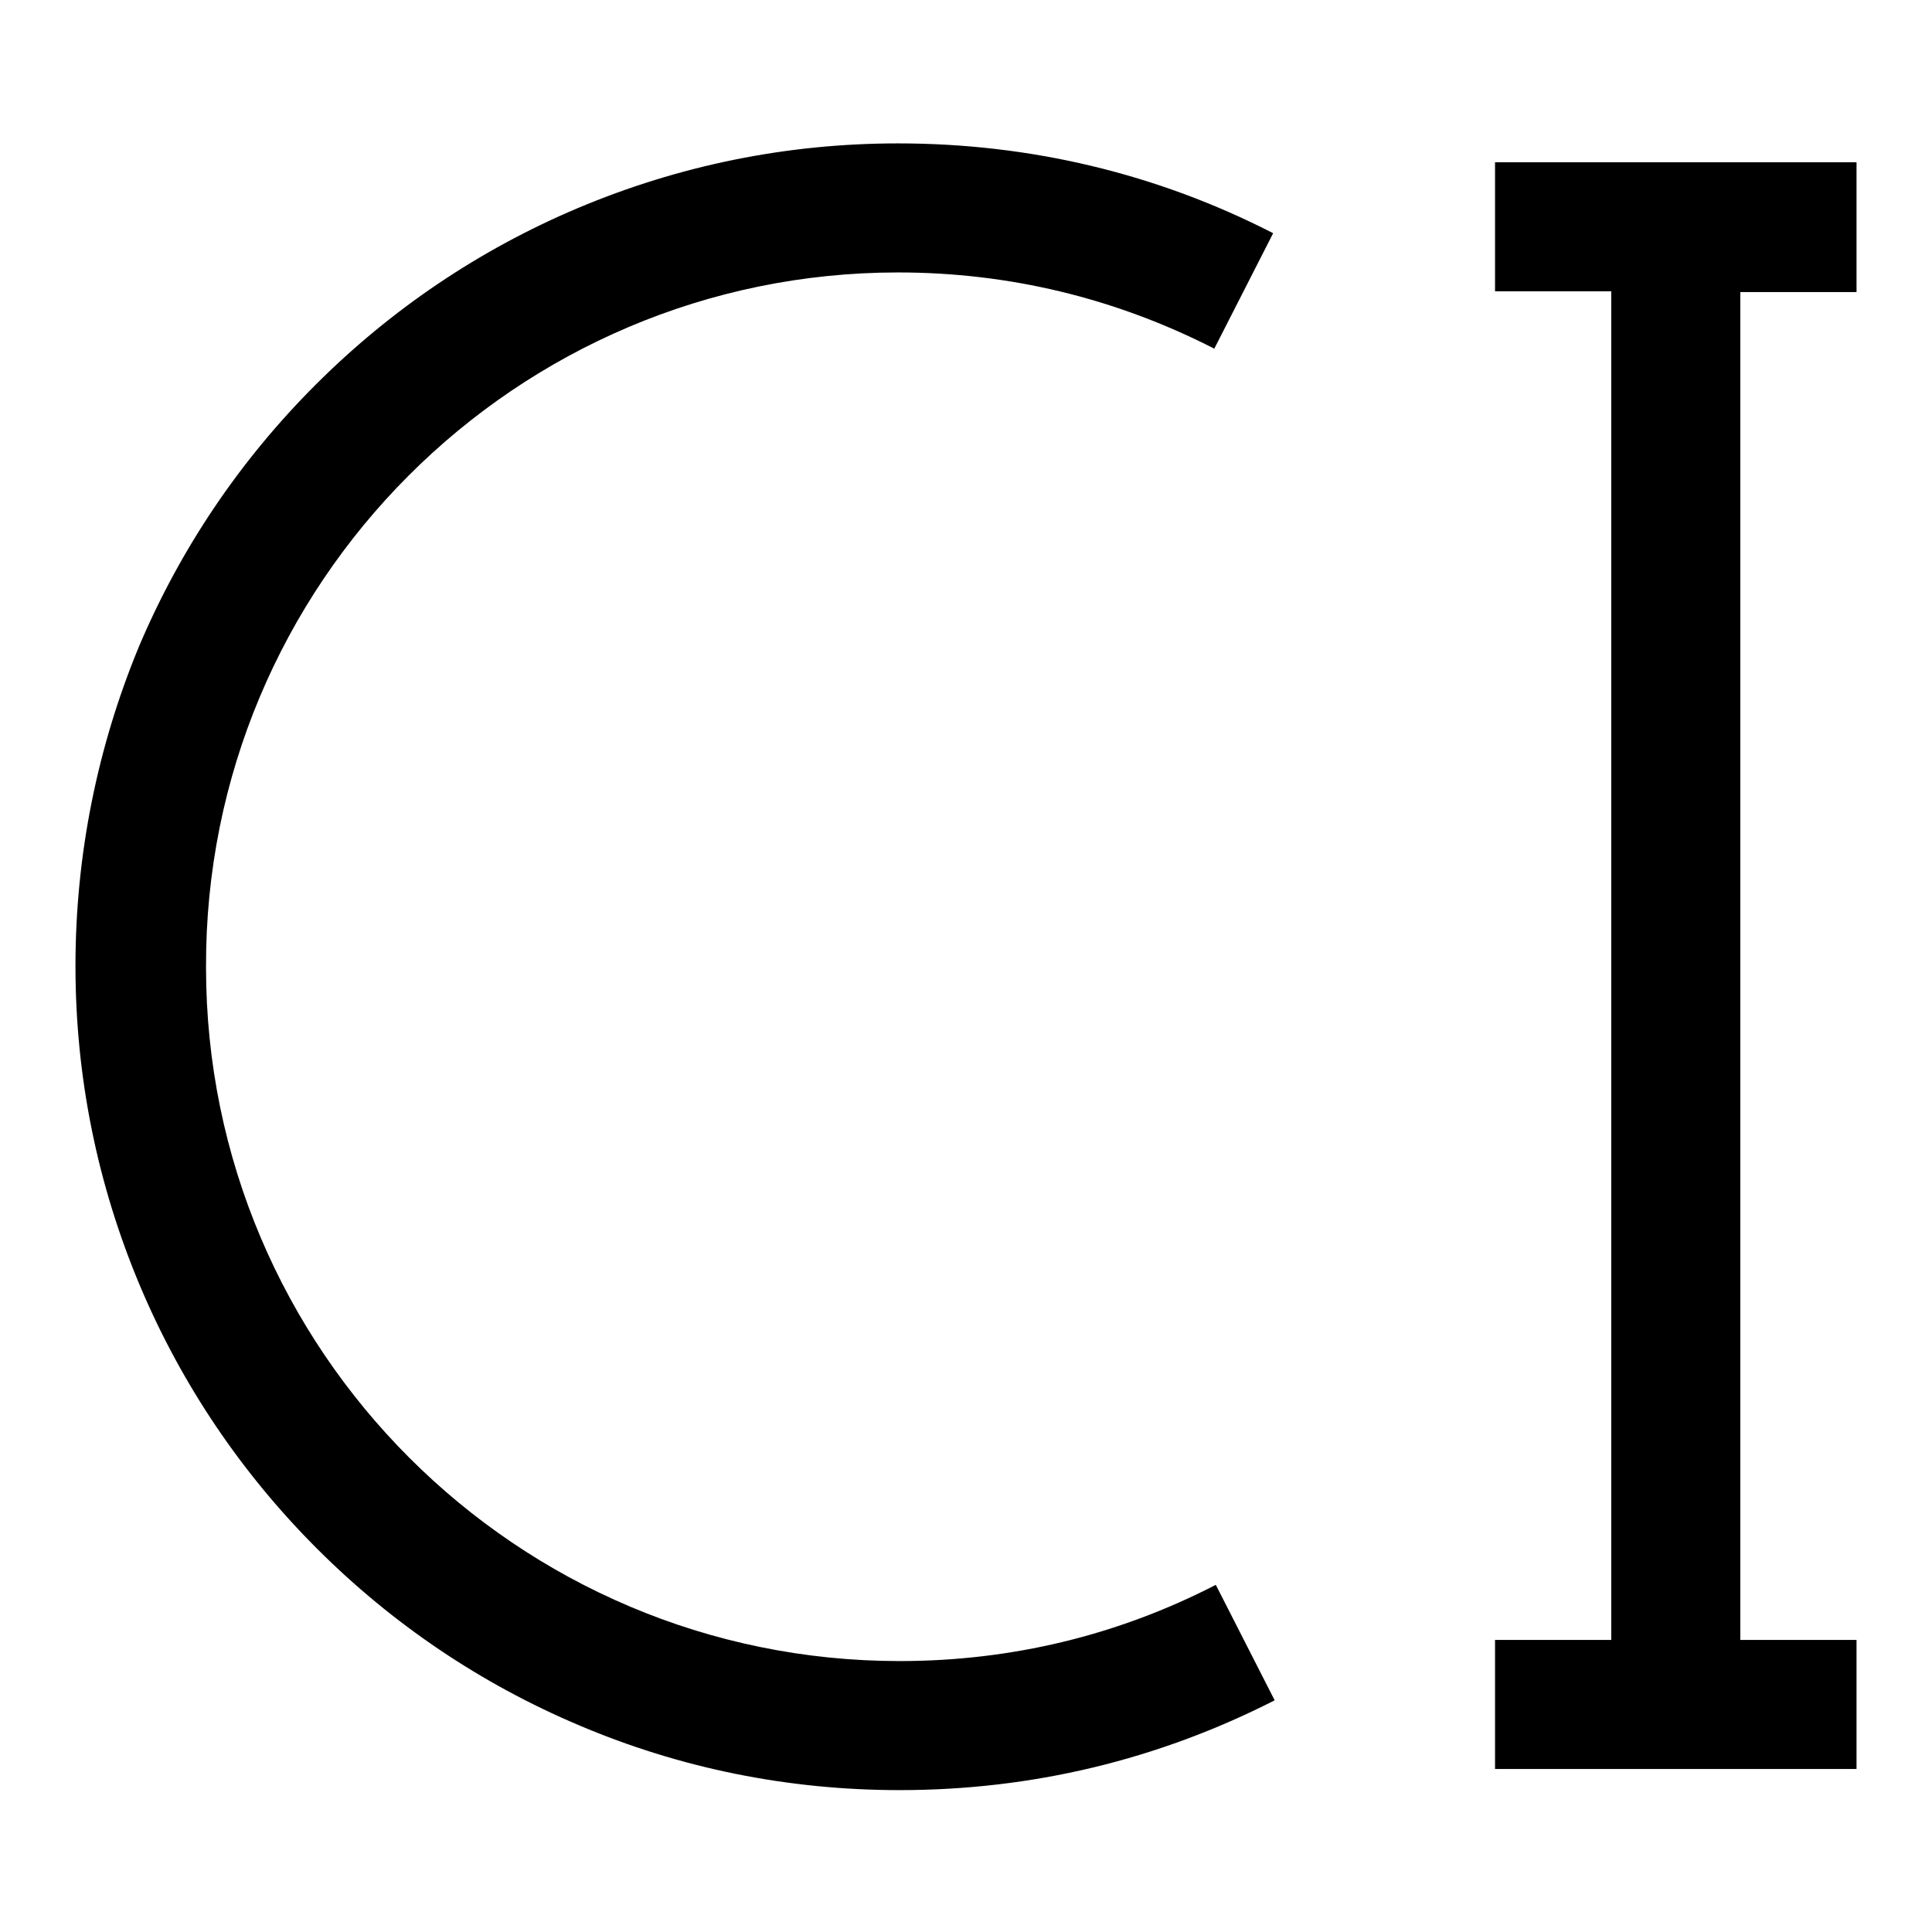
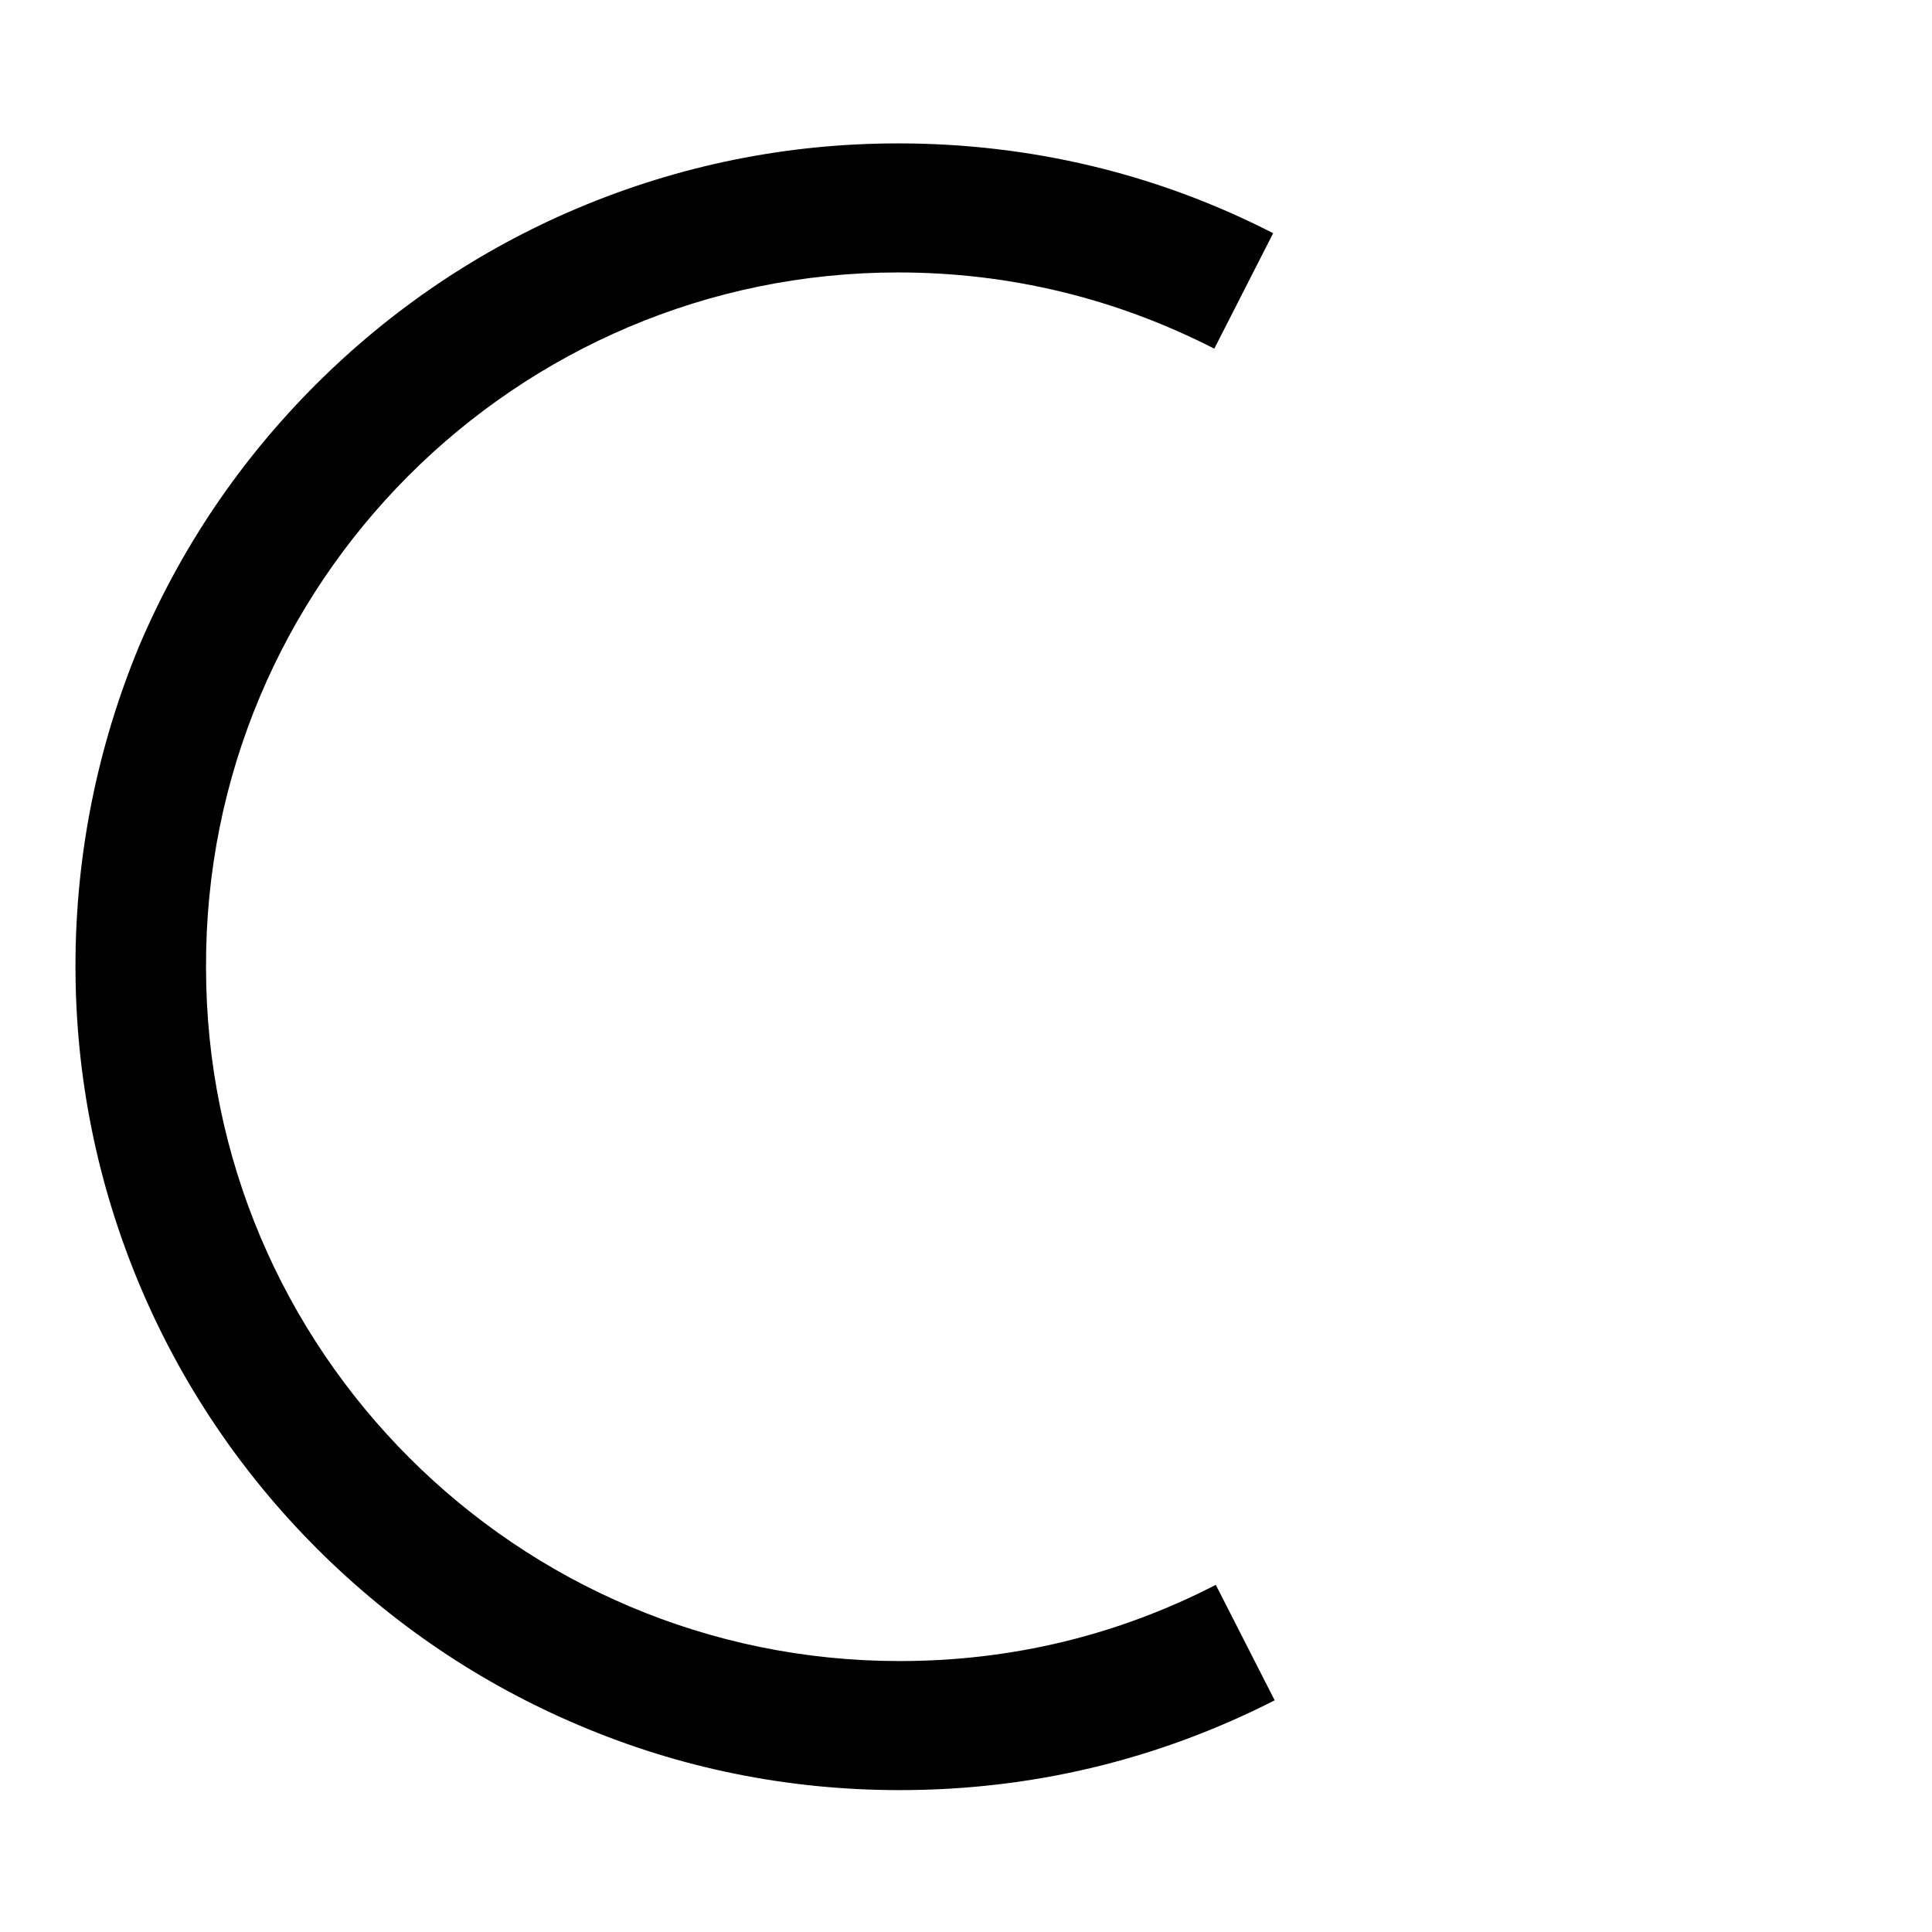
<svg xmlns="http://www.w3.org/2000/svg" version="1.1" x="0px" y="0px" viewBox="0 0 256 256" enable-background="new 0 0 256 256" xml:space="preserve">
  <g>
    <g>
      <path fill="#000000" d="M119,36.1c14.7,0,28.8,3.4,41.9,10.1l7.8-15.3C153.3,23,136.5,19,119,19c-14.7,0-29,2.9-42.5,8.6c-13,5.5-24.7,13.4-34.7,23.4c-10,10-17.9,21.7-23.4,34.7C12.9,99,10,113.3,10,128s2.9,29,8.6,42.5c5.5,13,13.4,24.7,23.4,34.7c10,10,21.7,17.9,34.7,23.4c13.4,5.7,27.7,8.6,42.5,8.6c17.5,0,34.2-4,49.7-11.9l-7.8-15.3c-13,6.7-27.1,10.1-41.9,10.1c-50.7,0-91.9-41.2-91.9-91.9C27.1,77.3,68.4,36.1,119,36.1z" />
-       <path fill="#000000" d="M246,38.7V21.5h-47.9v17.1h15.4v178.7h-15.4v17.1H246v-17.1h-15.4V38.7H246z" />
    </g>
  </g>
</svg>